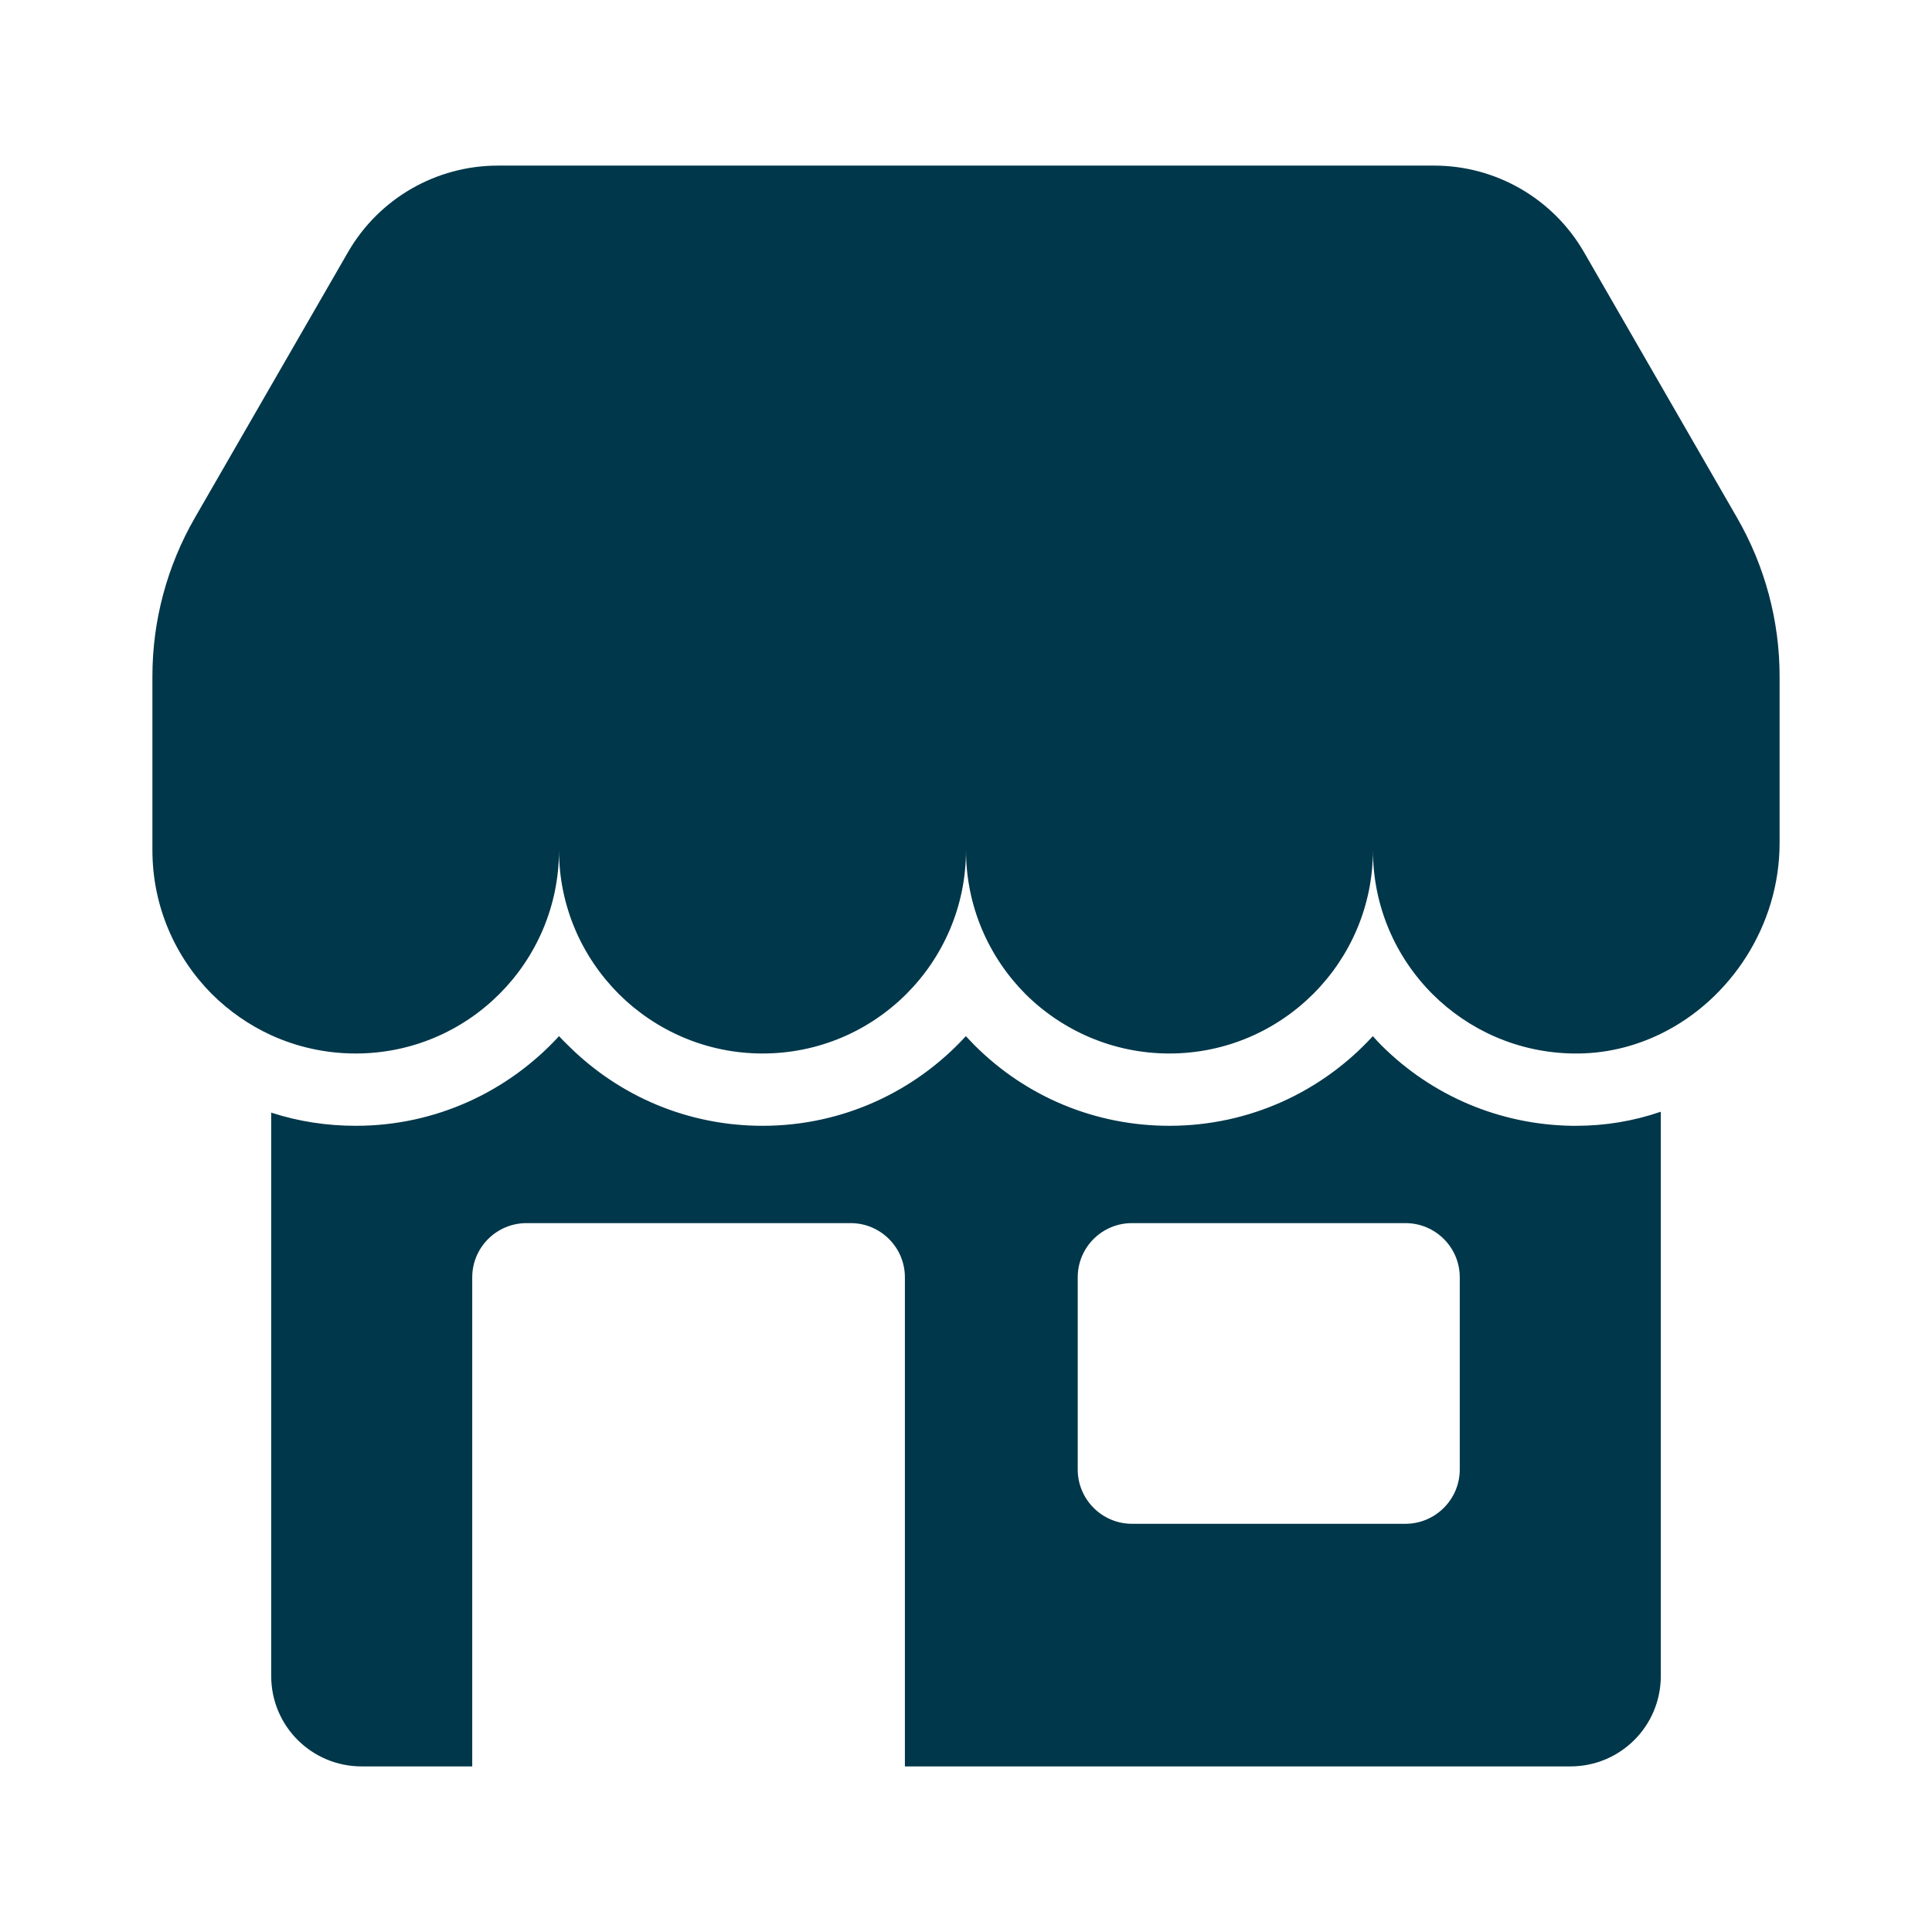
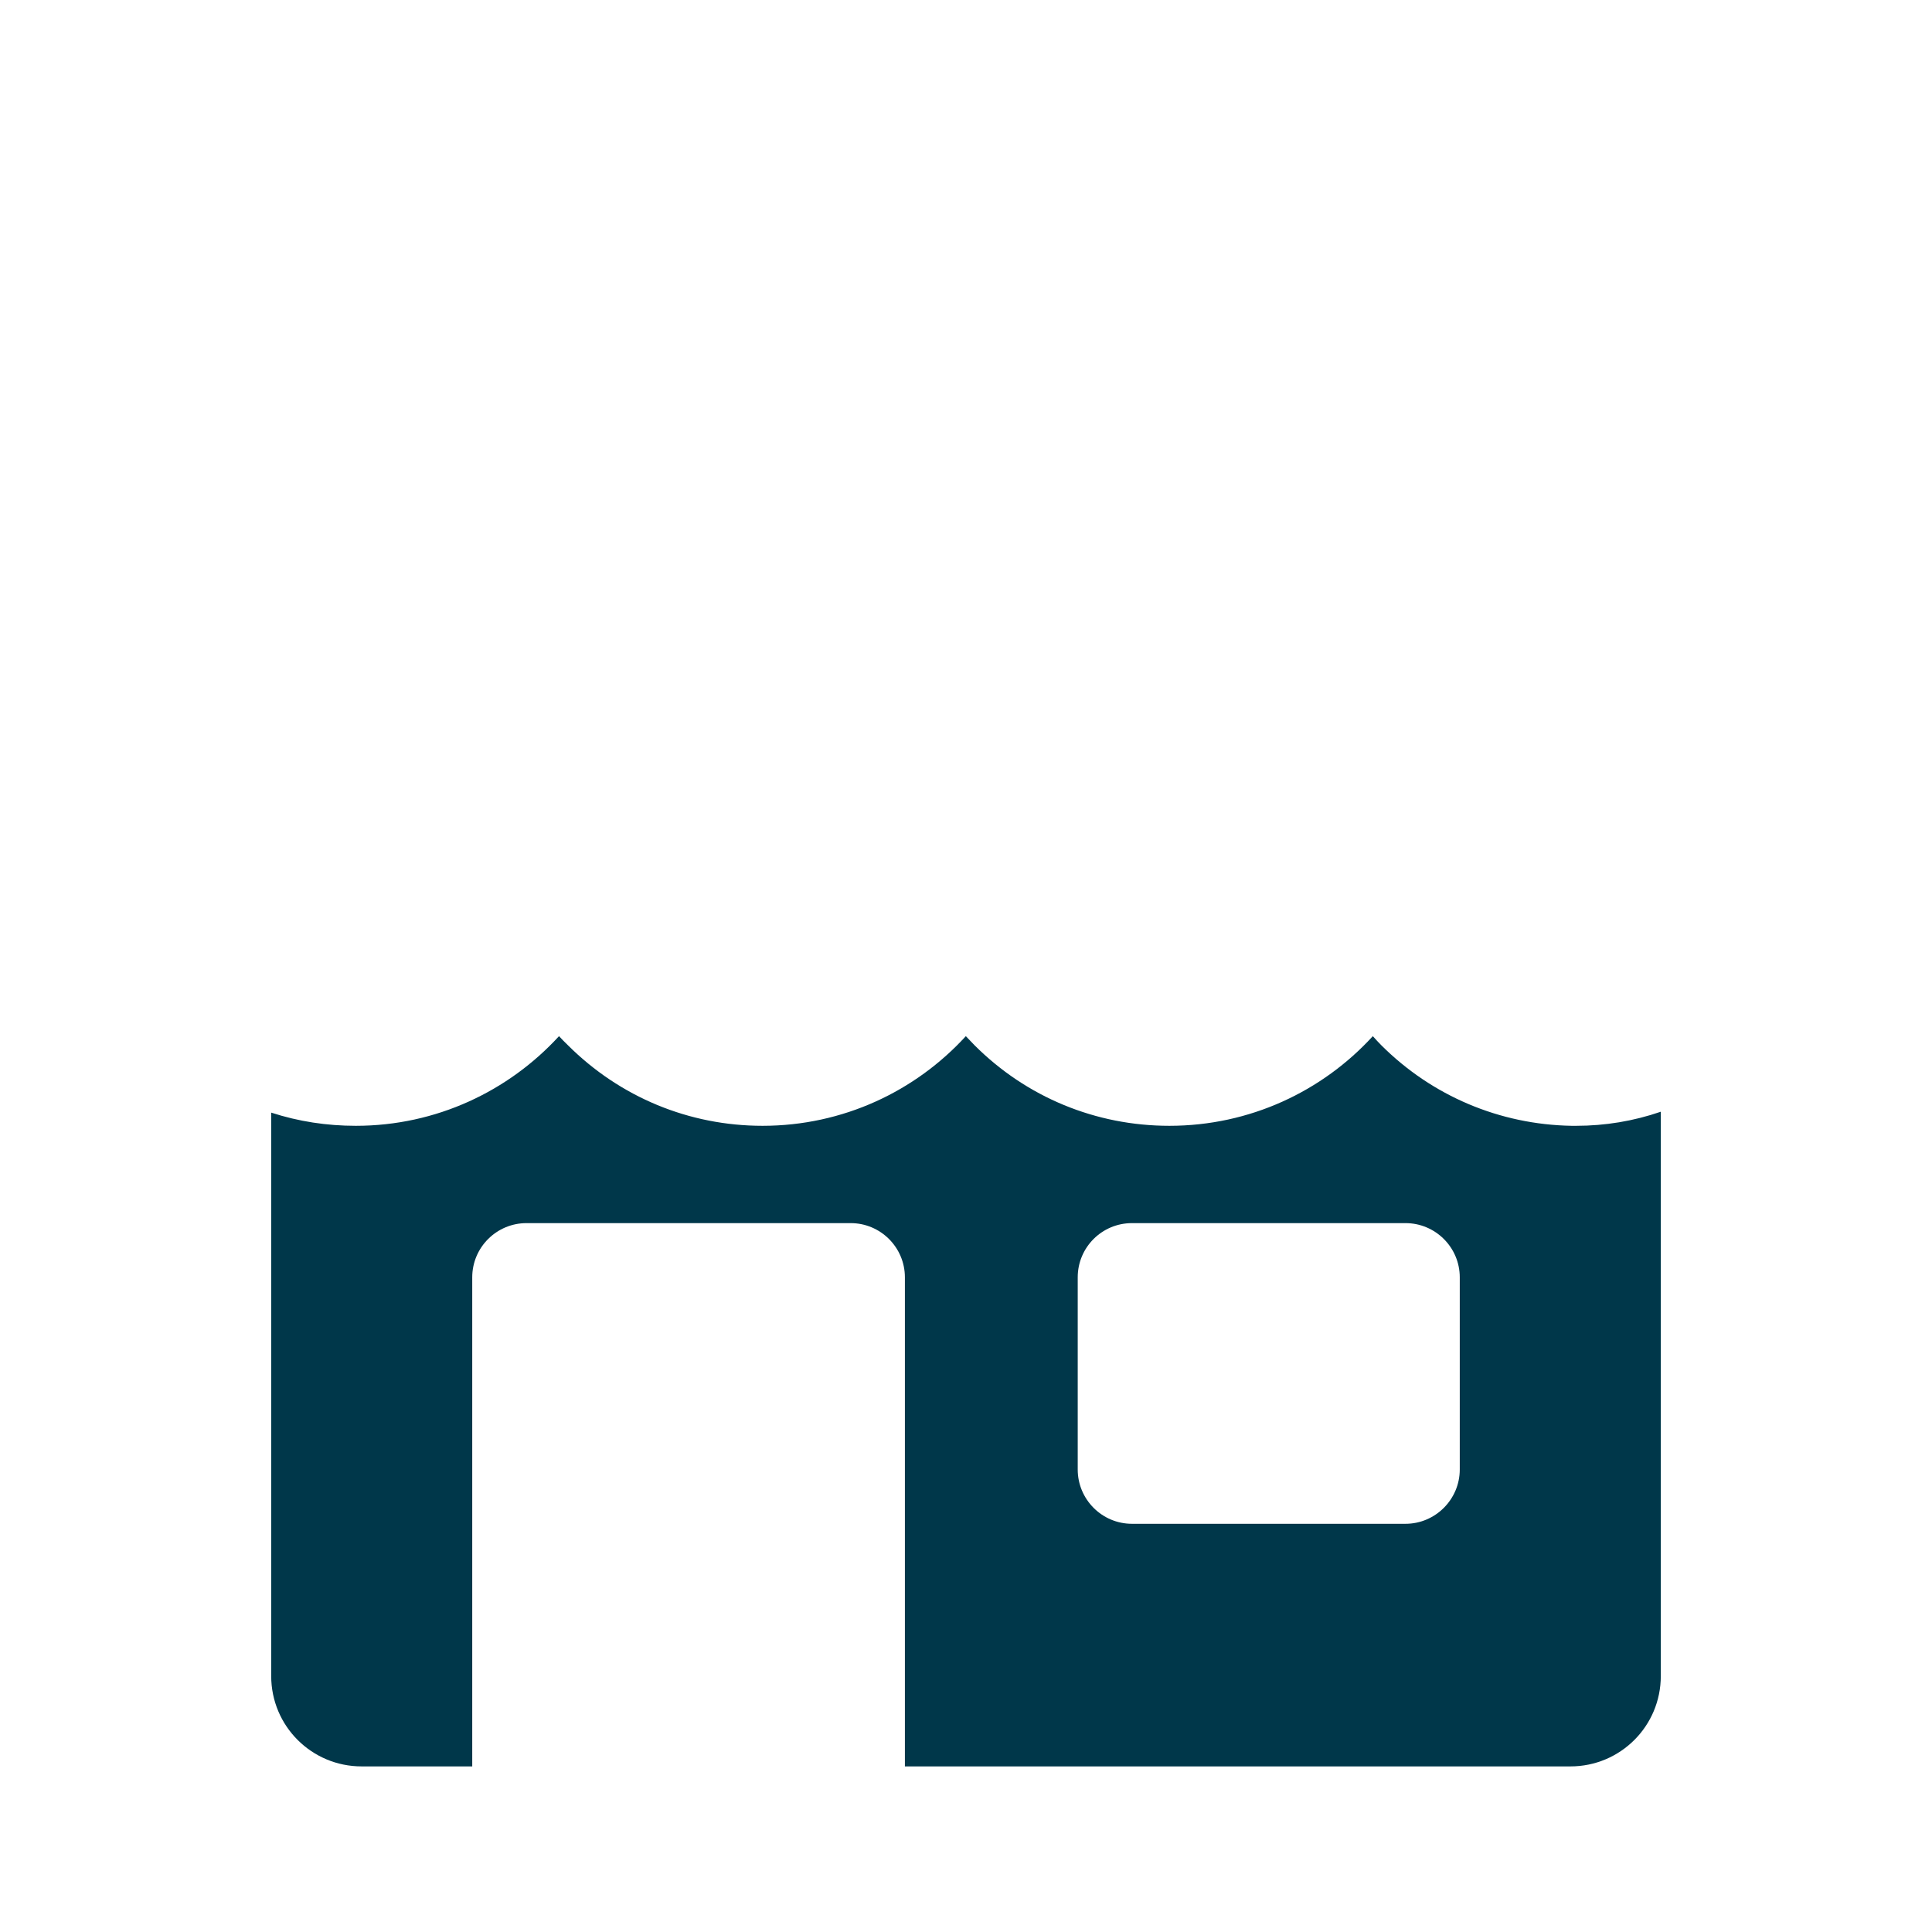
<svg xmlns="http://www.w3.org/2000/svg" width="35" height="35" viewBox="0 0 35 35" fill="none">
  <path d="M28.554 20.395H28.473C27.169 20.373 25.944 19.855 25.023 18.935C24.971 18.882 24.919 18.827 24.87 18.771C23.956 19.77 22.642 20.395 21.185 20.395C19.852 20.395 18.597 19.878 17.654 18.935C17.602 18.882 17.549 18.827 17.497 18.771C16.583 19.77 15.27 20.395 13.815 20.395C12.486 20.395 11.234 19.878 10.288 18.935C10.232 18.882 10.18 18.827 10.127 18.771C9.214 19.767 7.903 20.395 6.446 20.395C5.919 20.395 5.408 20.317 4.913 20.156V30.362C4.913 31.27 5.647 32 6.551 32H8.555V23.14C8.555 22.597 8.997 22.158 9.538 22.158H15.411C15.951 22.158 16.393 22.597 16.393 23.14V32H28.45C29.354 32 30.087 31.27 30.087 30.362V20.14C29.593 20.31 29.078 20.395 28.554 20.395ZM26.445 26.622C26.445 27.162 26.003 27.605 25.462 27.605H20.507C19.963 27.605 19.524 27.162 19.524 26.622V23.14C19.524 22.597 19.963 22.158 20.507 22.158H25.462C26.003 22.158 26.445 22.597 26.445 23.14V26.622Z" fill="#00374A" />
-   <path d="M32.239 12.253V15.273C32.239 16.763 31.354 18.109 30.087 18.728C29.602 18.964 29.065 19.095 28.495 19.085C27.499 19.069 26.602 18.659 25.95 18.008C25.282 17.339 24.872 16.419 24.872 15.4C24.872 17.434 23.218 19.085 21.184 19.085C20.169 19.085 19.245 18.672 18.577 18.008C17.912 17.339 17.5 16.419 17.5 15.4C17.5 17.434 15.852 19.085 13.815 19.085C12.8 19.085 11.879 18.672 11.211 18.008C10.543 17.339 10.127 16.419 10.127 15.4C10.127 17.434 8.479 19.085 6.445 19.085C5.899 19.085 5.381 18.967 4.913 18.754C4.513 18.571 4.149 18.316 3.838 18.008C3.173 17.339 2.761 16.419 2.761 15.4V12.253C2.761 11.244 3.026 10.255 3.53 9.38L6.308 4.562C6.868 3.596 7.9 3 9.02 3H25.98C27.1 3 28.131 3.596 28.692 4.562L31.469 9.38C31.973 10.255 32.239 11.244 32.239 12.253Z" fill="#00374A" />
</svg>